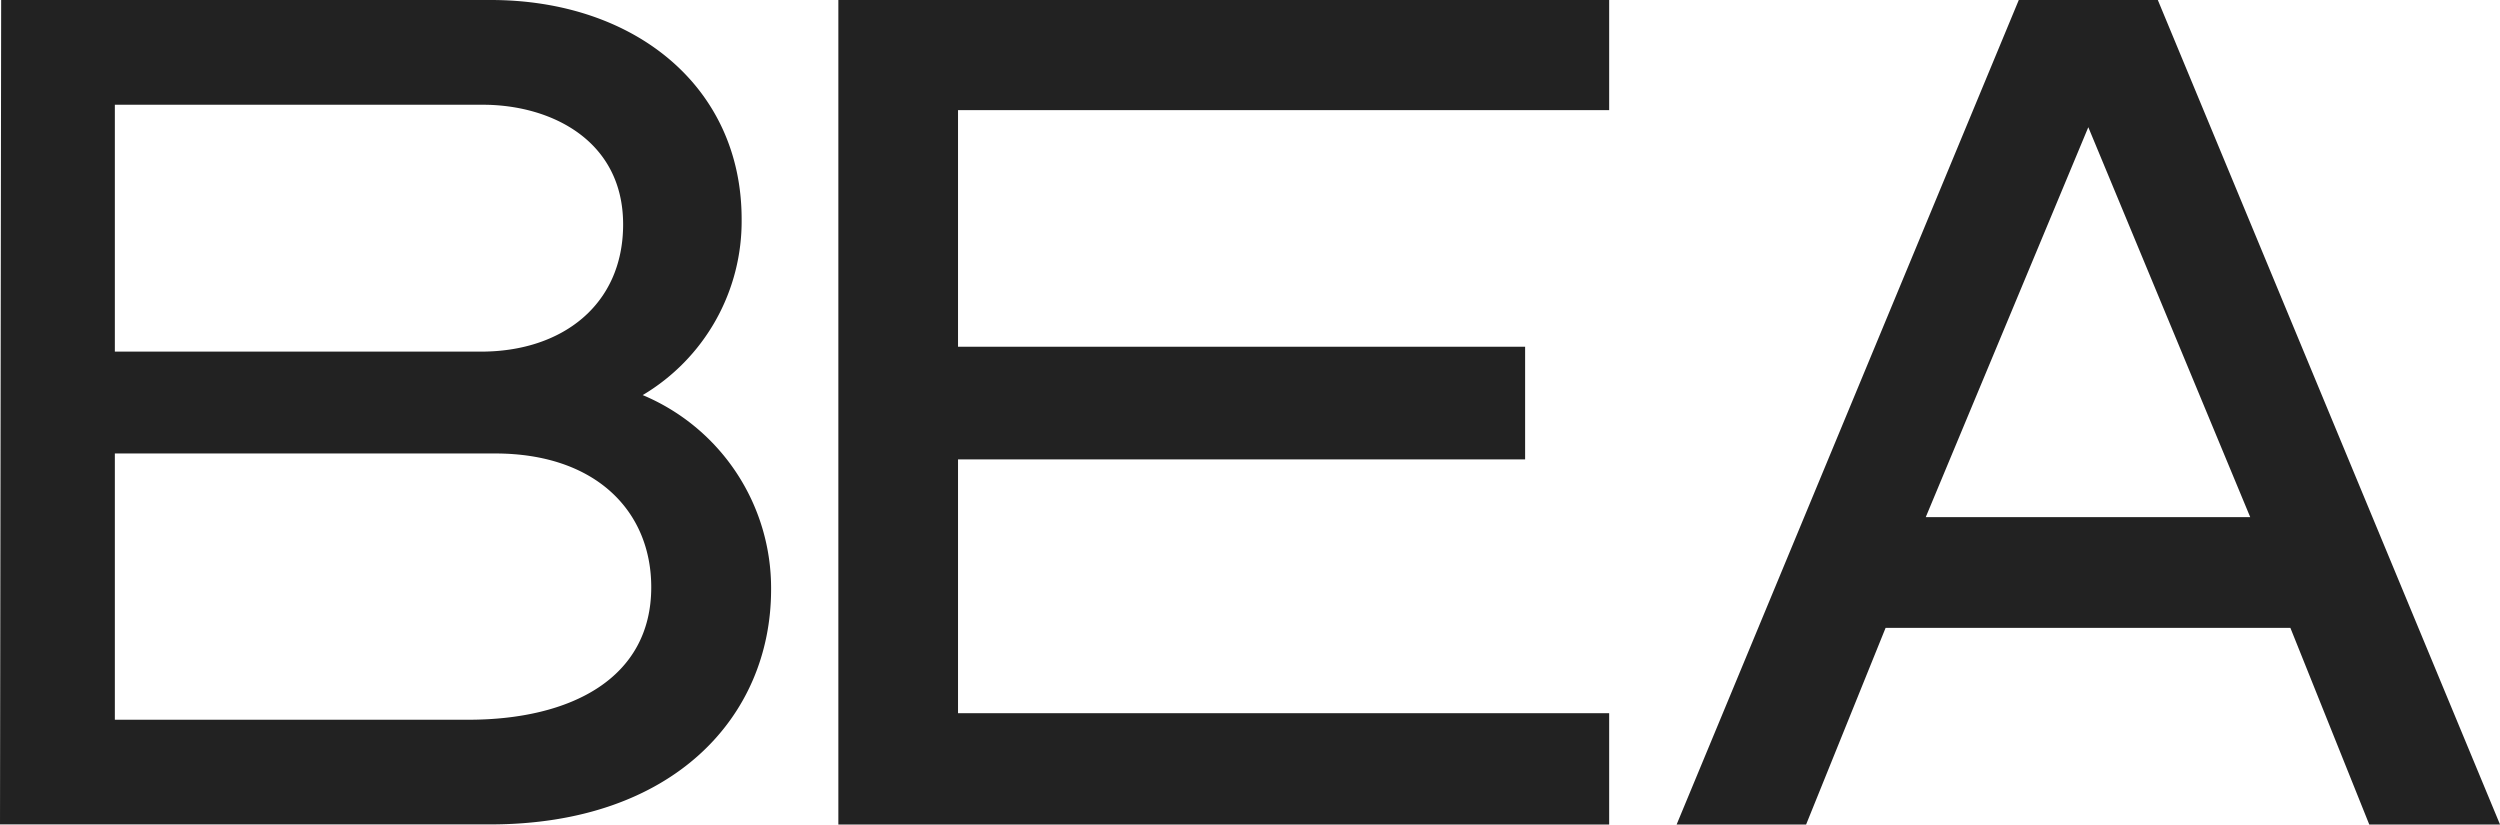
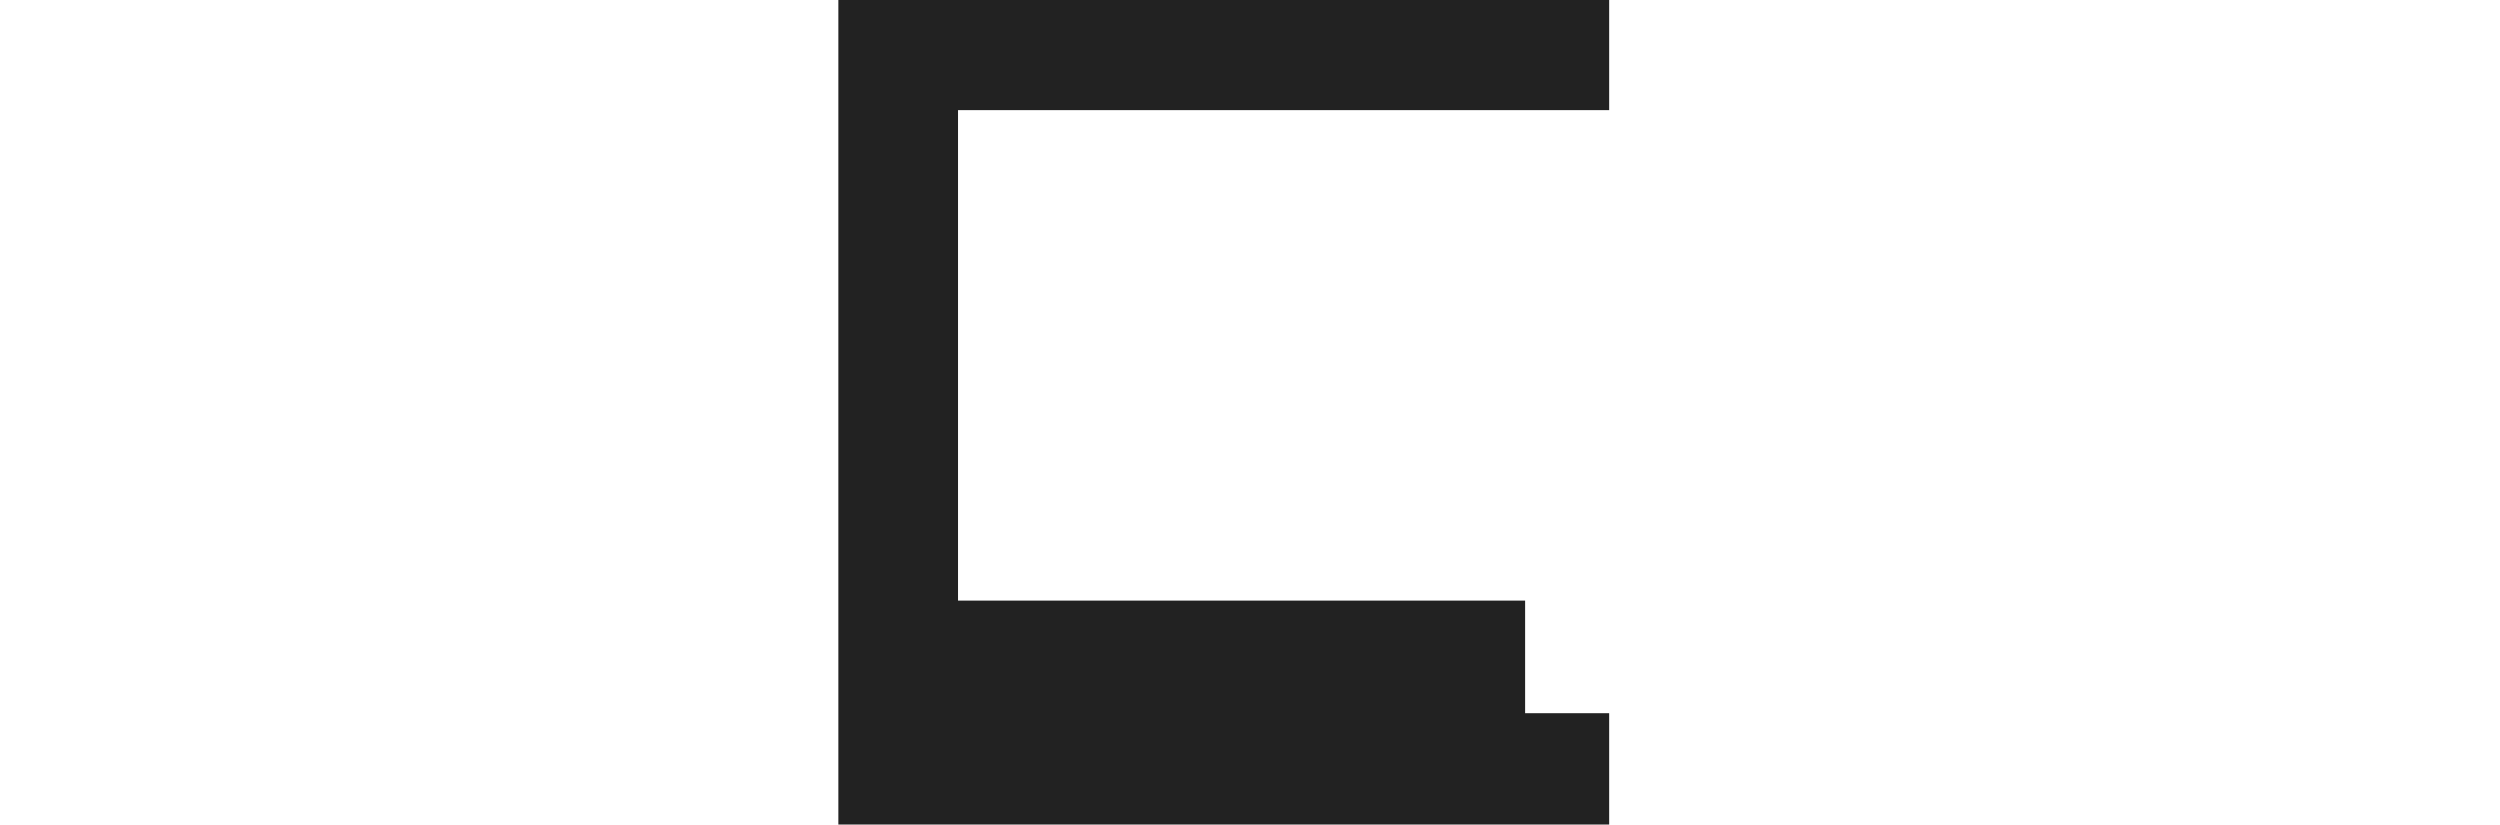
<svg xmlns="http://www.w3.org/2000/svg" width="71.029" height="23.427" viewBox="0 0 71.029 23.427">
  <g id="Group_185" data-name="Group 185" transform="translate(-72.001 -22)">
    <g id="Group_140" data-name="Group 140" transform="translate(-11439.277 16979.855)">
      <g id="Group_13" data-name="Group 13" transform="translate(11511.278 -16957.855)">
-         <path id="Path_5" data-name="Path 5" d="M-.109,0H13.8c4.083,0,7.129,2.46,7.129,6.225a5.744,5.744,0,0,1-2.811,5,5.946,5.946,0,0,1,3.648,5.522c0,3.614-2.778,6.676-7.982,6.676H-.142ZM13.529,9.99c2.293,0,4.033-1.322,4.033-3.614,0-2.393-2.058-3.4-3.983-3.4H3.121V9.99Zm-.368,10.459c2.911,0,5.2-1.172,5.2-3.765,0-2.158-1.573-3.8-4.435-3.8H3.121v7.564Z" transform="translate(0.142)" fill="#222" />
-       </g>
+         </g>
      <g id="Group_15" data-name="Group 15" transform="translate(11535.097 -16957.855)">
-         <path id="Path_7" data-name="Path 7" d="M0,0V23.427H21.9V20.264H3.4V13.052H19.512v-3.2H3.4V3.129H21.9V0Z" fill="#222" />
+         <path id="Path_7" data-name="Path 7" d="M0,0V23.427H21.9V20.264H3.4H19.512v-3.2H3.4V3.129H21.9V0Z" fill="#222" />
      </g>
      <g id="Group_16" data-name="Group 16" transform="translate(11558.913 -16957.855)">
-         <path id="Path_8" data-name="Path 8" d="M-31.557,0l-9.722,23.427H-37.6l2.259-5.589h11.5l2.242,5.589h3.715L-27.607,0Zm1.975,3.614,4.6,11.078H-34.2Z" transform="translate(41.279)" fill="#222" />
-       </g>
+         </g>
    </g>
  </g>
</svg>